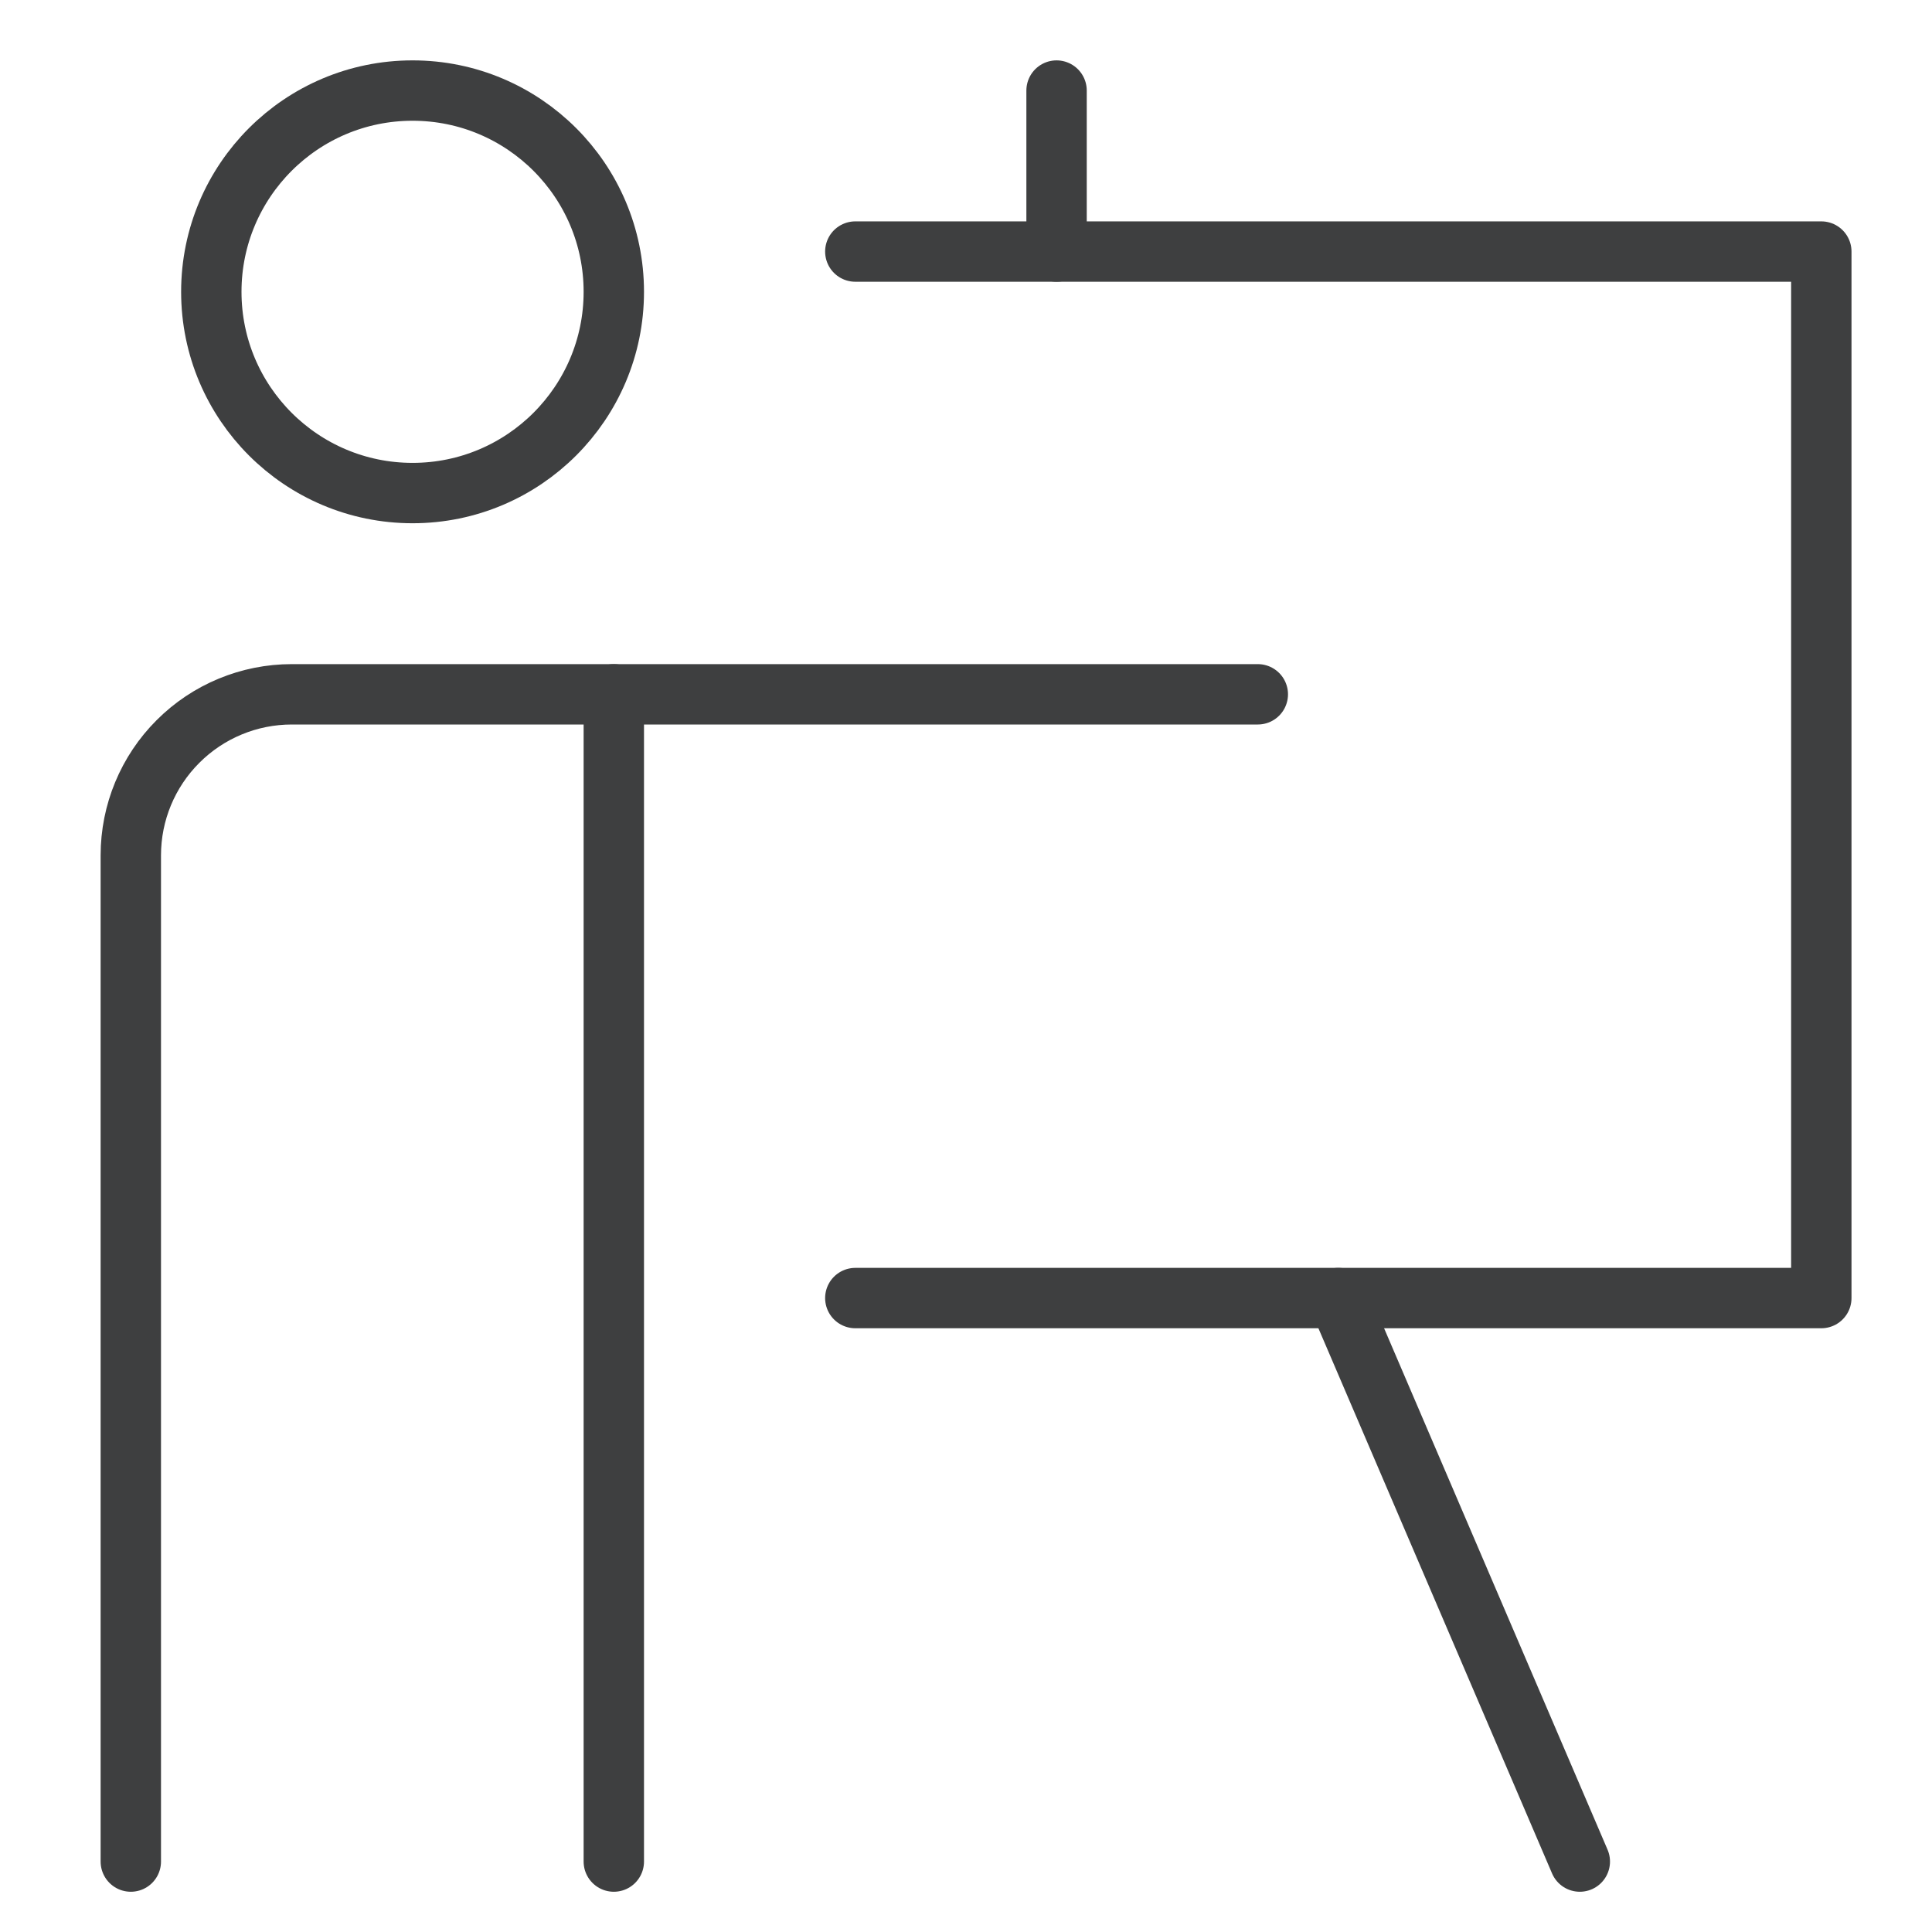
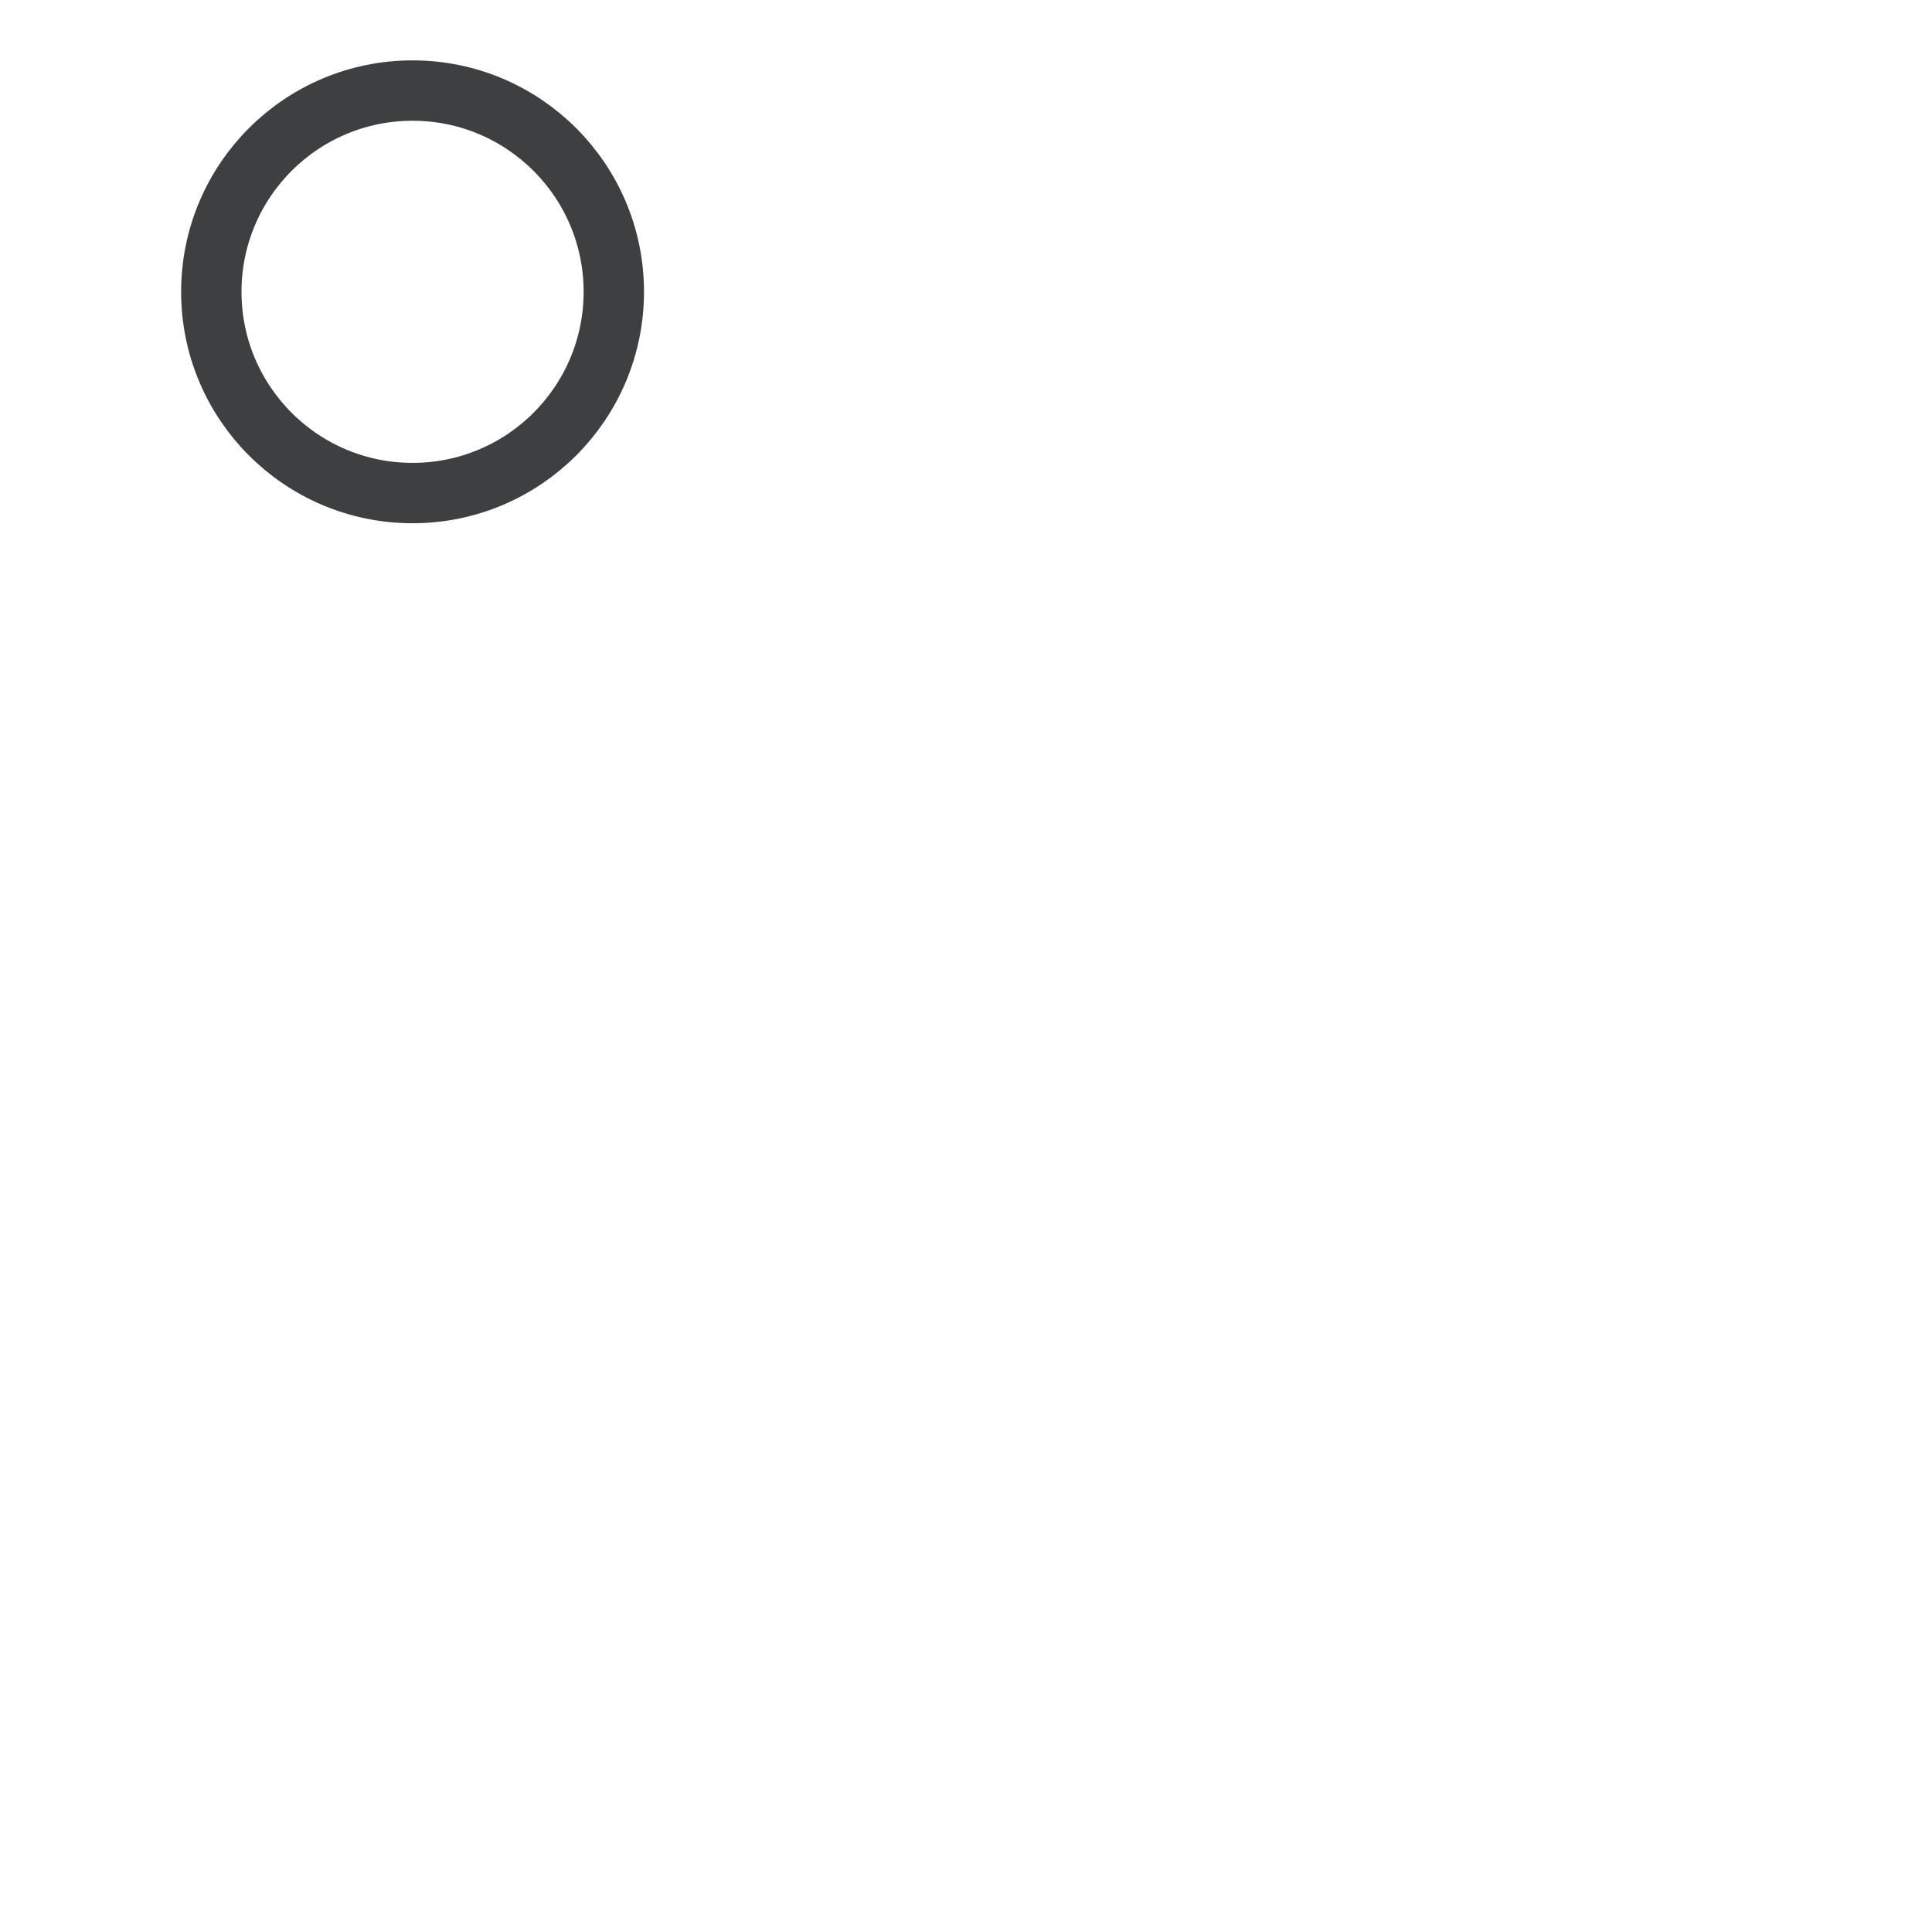
<svg xmlns="http://www.w3.org/2000/svg" width="48" height="48" viewBox="0 0 48 48" fill="none">
-   <path d="M15.25 46.25V17.25" stroke="#3E3F40" stroke-width="1.5" stroke-linecap="round" stroke-linejoin="round" />
  <path d="M10.25 12.25C13.011 12.25 15.25 10.011 15.25 7.25C15.25 4.489 13.011 2.25 10.25 2.25C7.489 2.25 5.25 4.489 5.25 7.25C5.25 10.011 7.489 12.25 10.25 12.25Z" stroke="#3E3F40" stroke-width="1.5" stroke-linecap="round" stroke-linejoin="round" />
-   <path d="M3.25 46.25V21.25C3.25 20.189 3.671 19.172 4.422 18.422C5.172 17.671 6.189 17.25 7.25 17.25H31.25" stroke="#3E3F40" stroke-width="1.5" stroke-linecap="round" stroke-linejoin="round" />
-   <path d="M21.25 6.25H45.25V32.25H21.25" stroke="#3E3F40" stroke-width="1.5" stroke-linecap="round" stroke-linejoin="round" />
-   <path d="M33.25 32.25L39.25 46.25" stroke="#3E3F40" stroke-width="1.5" stroke-linecap="round" stroke-linejoin="round" />
-   <path d="M26.25 6.25V2.25" stroke="#3E3F40" stroke-width="1.5" stroke-linecap="round" stroke-linejoin="round" />
</svg>